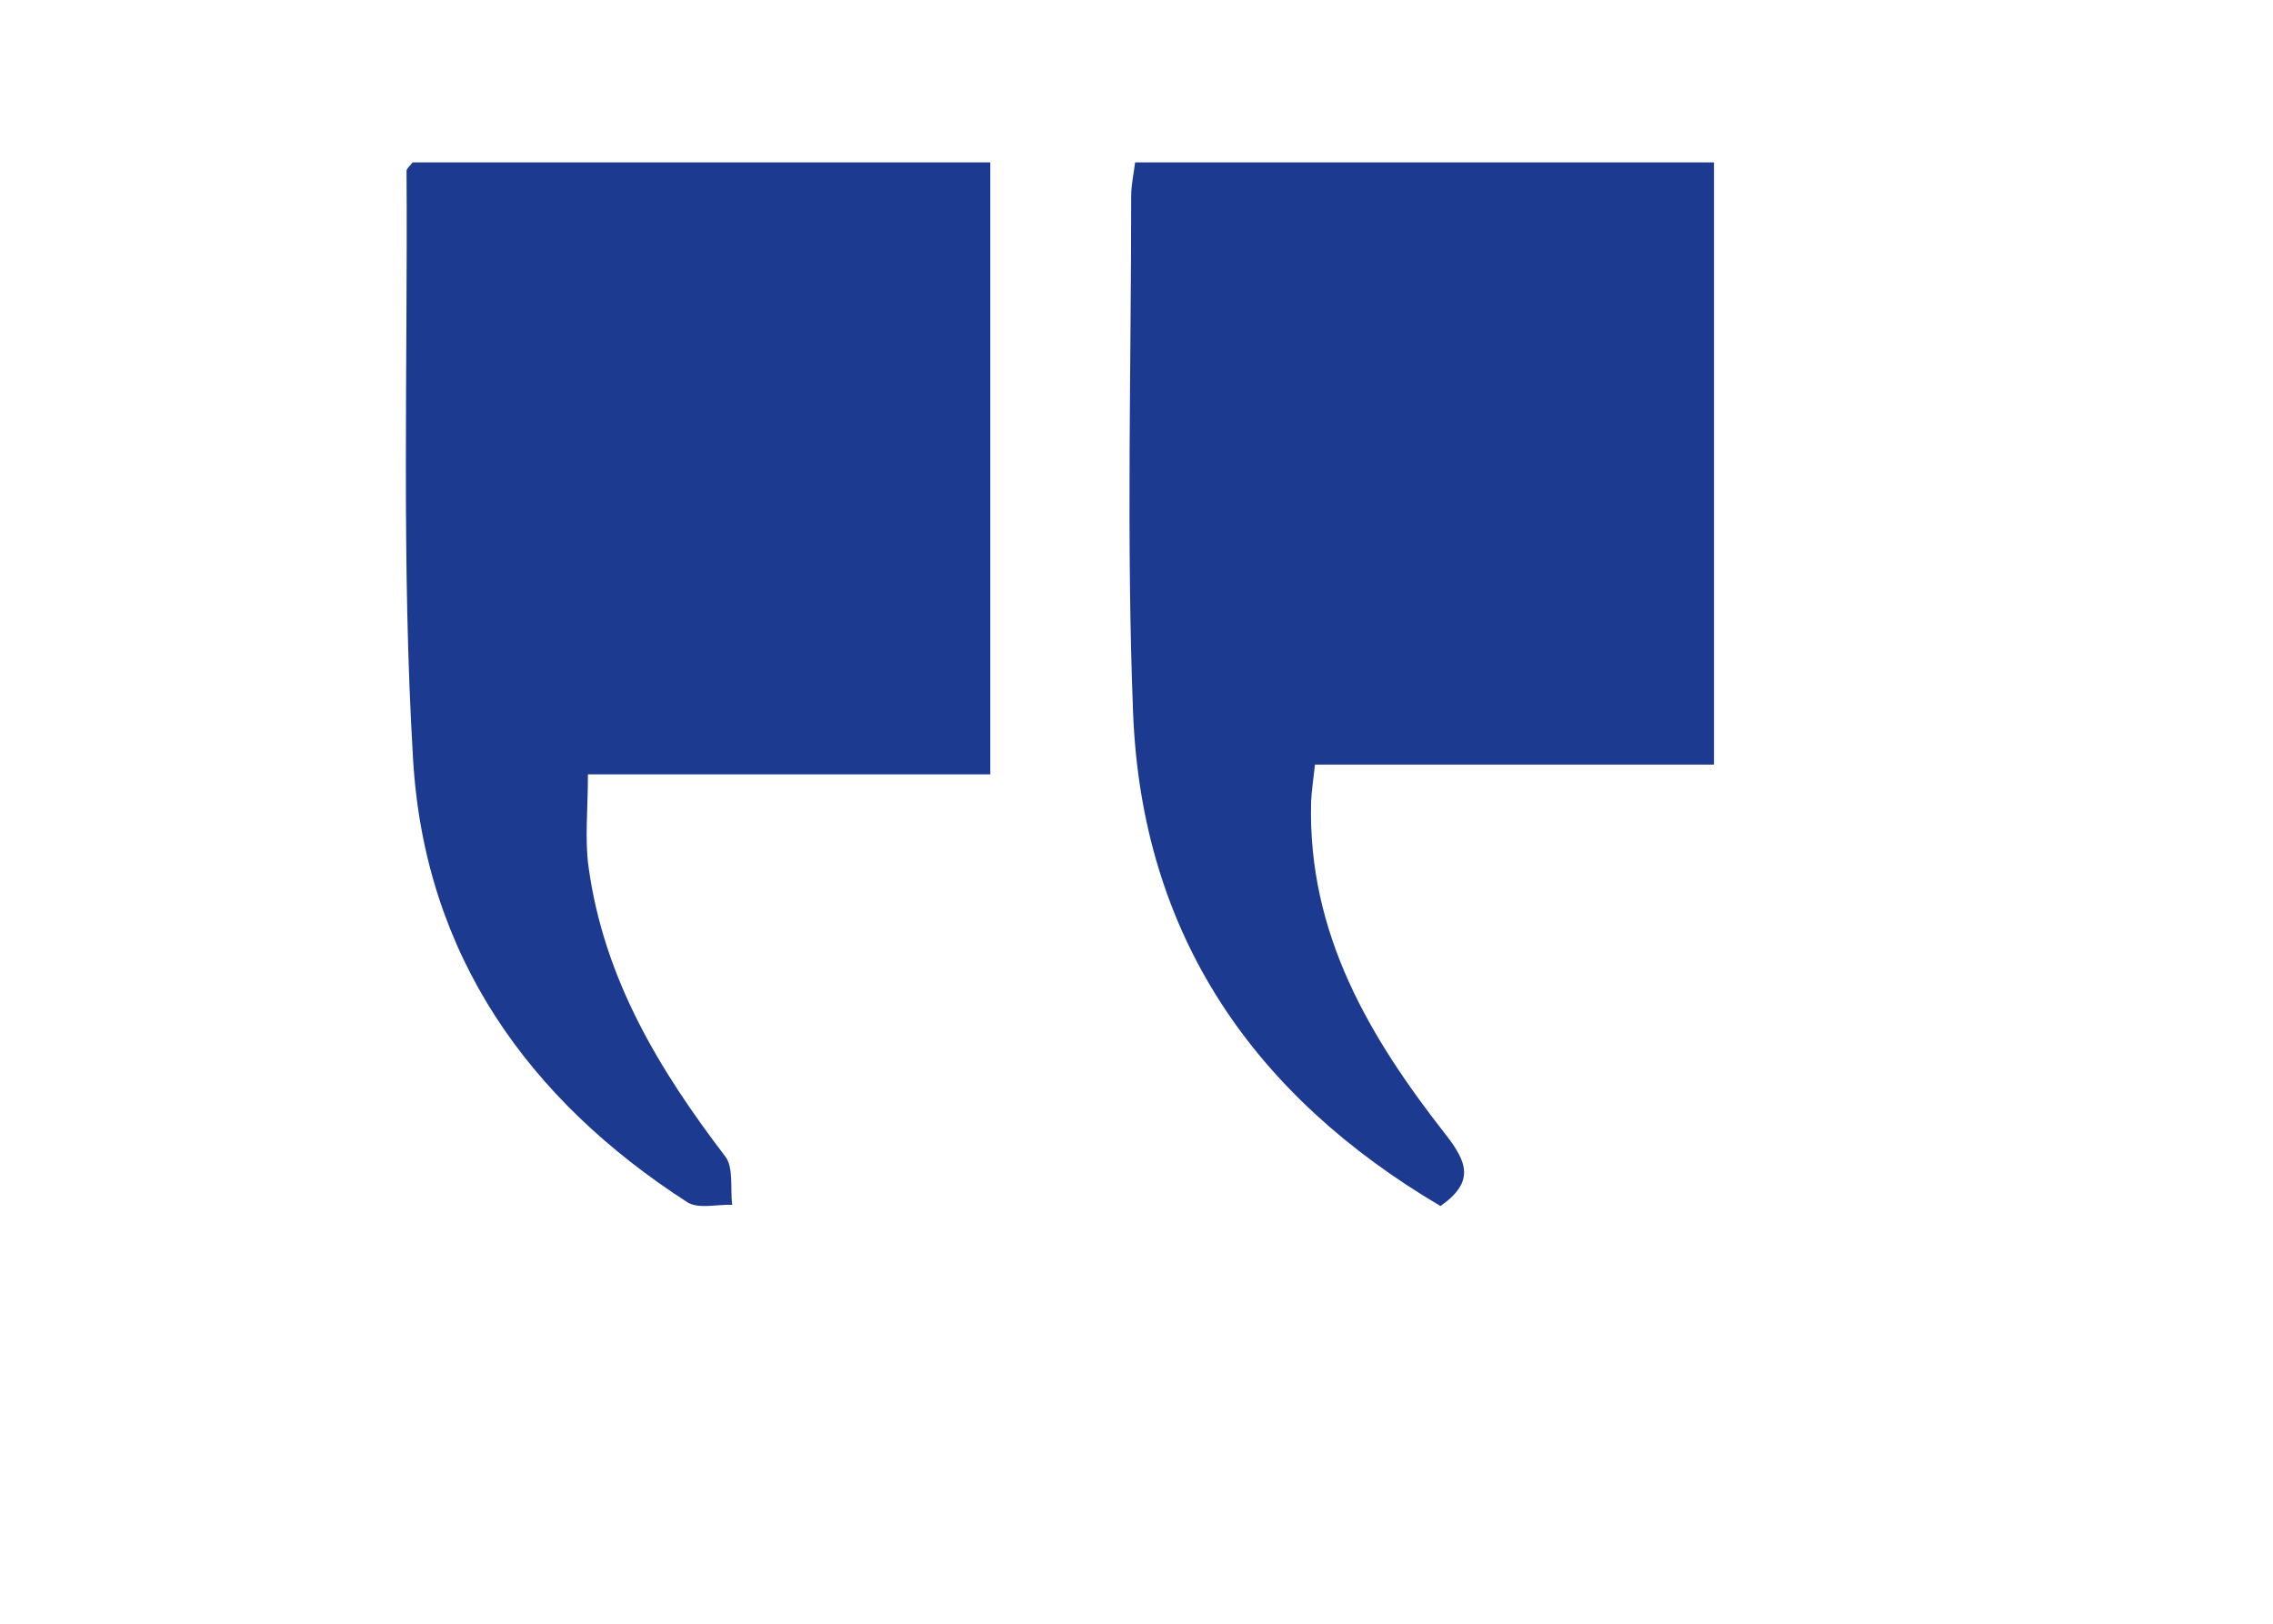
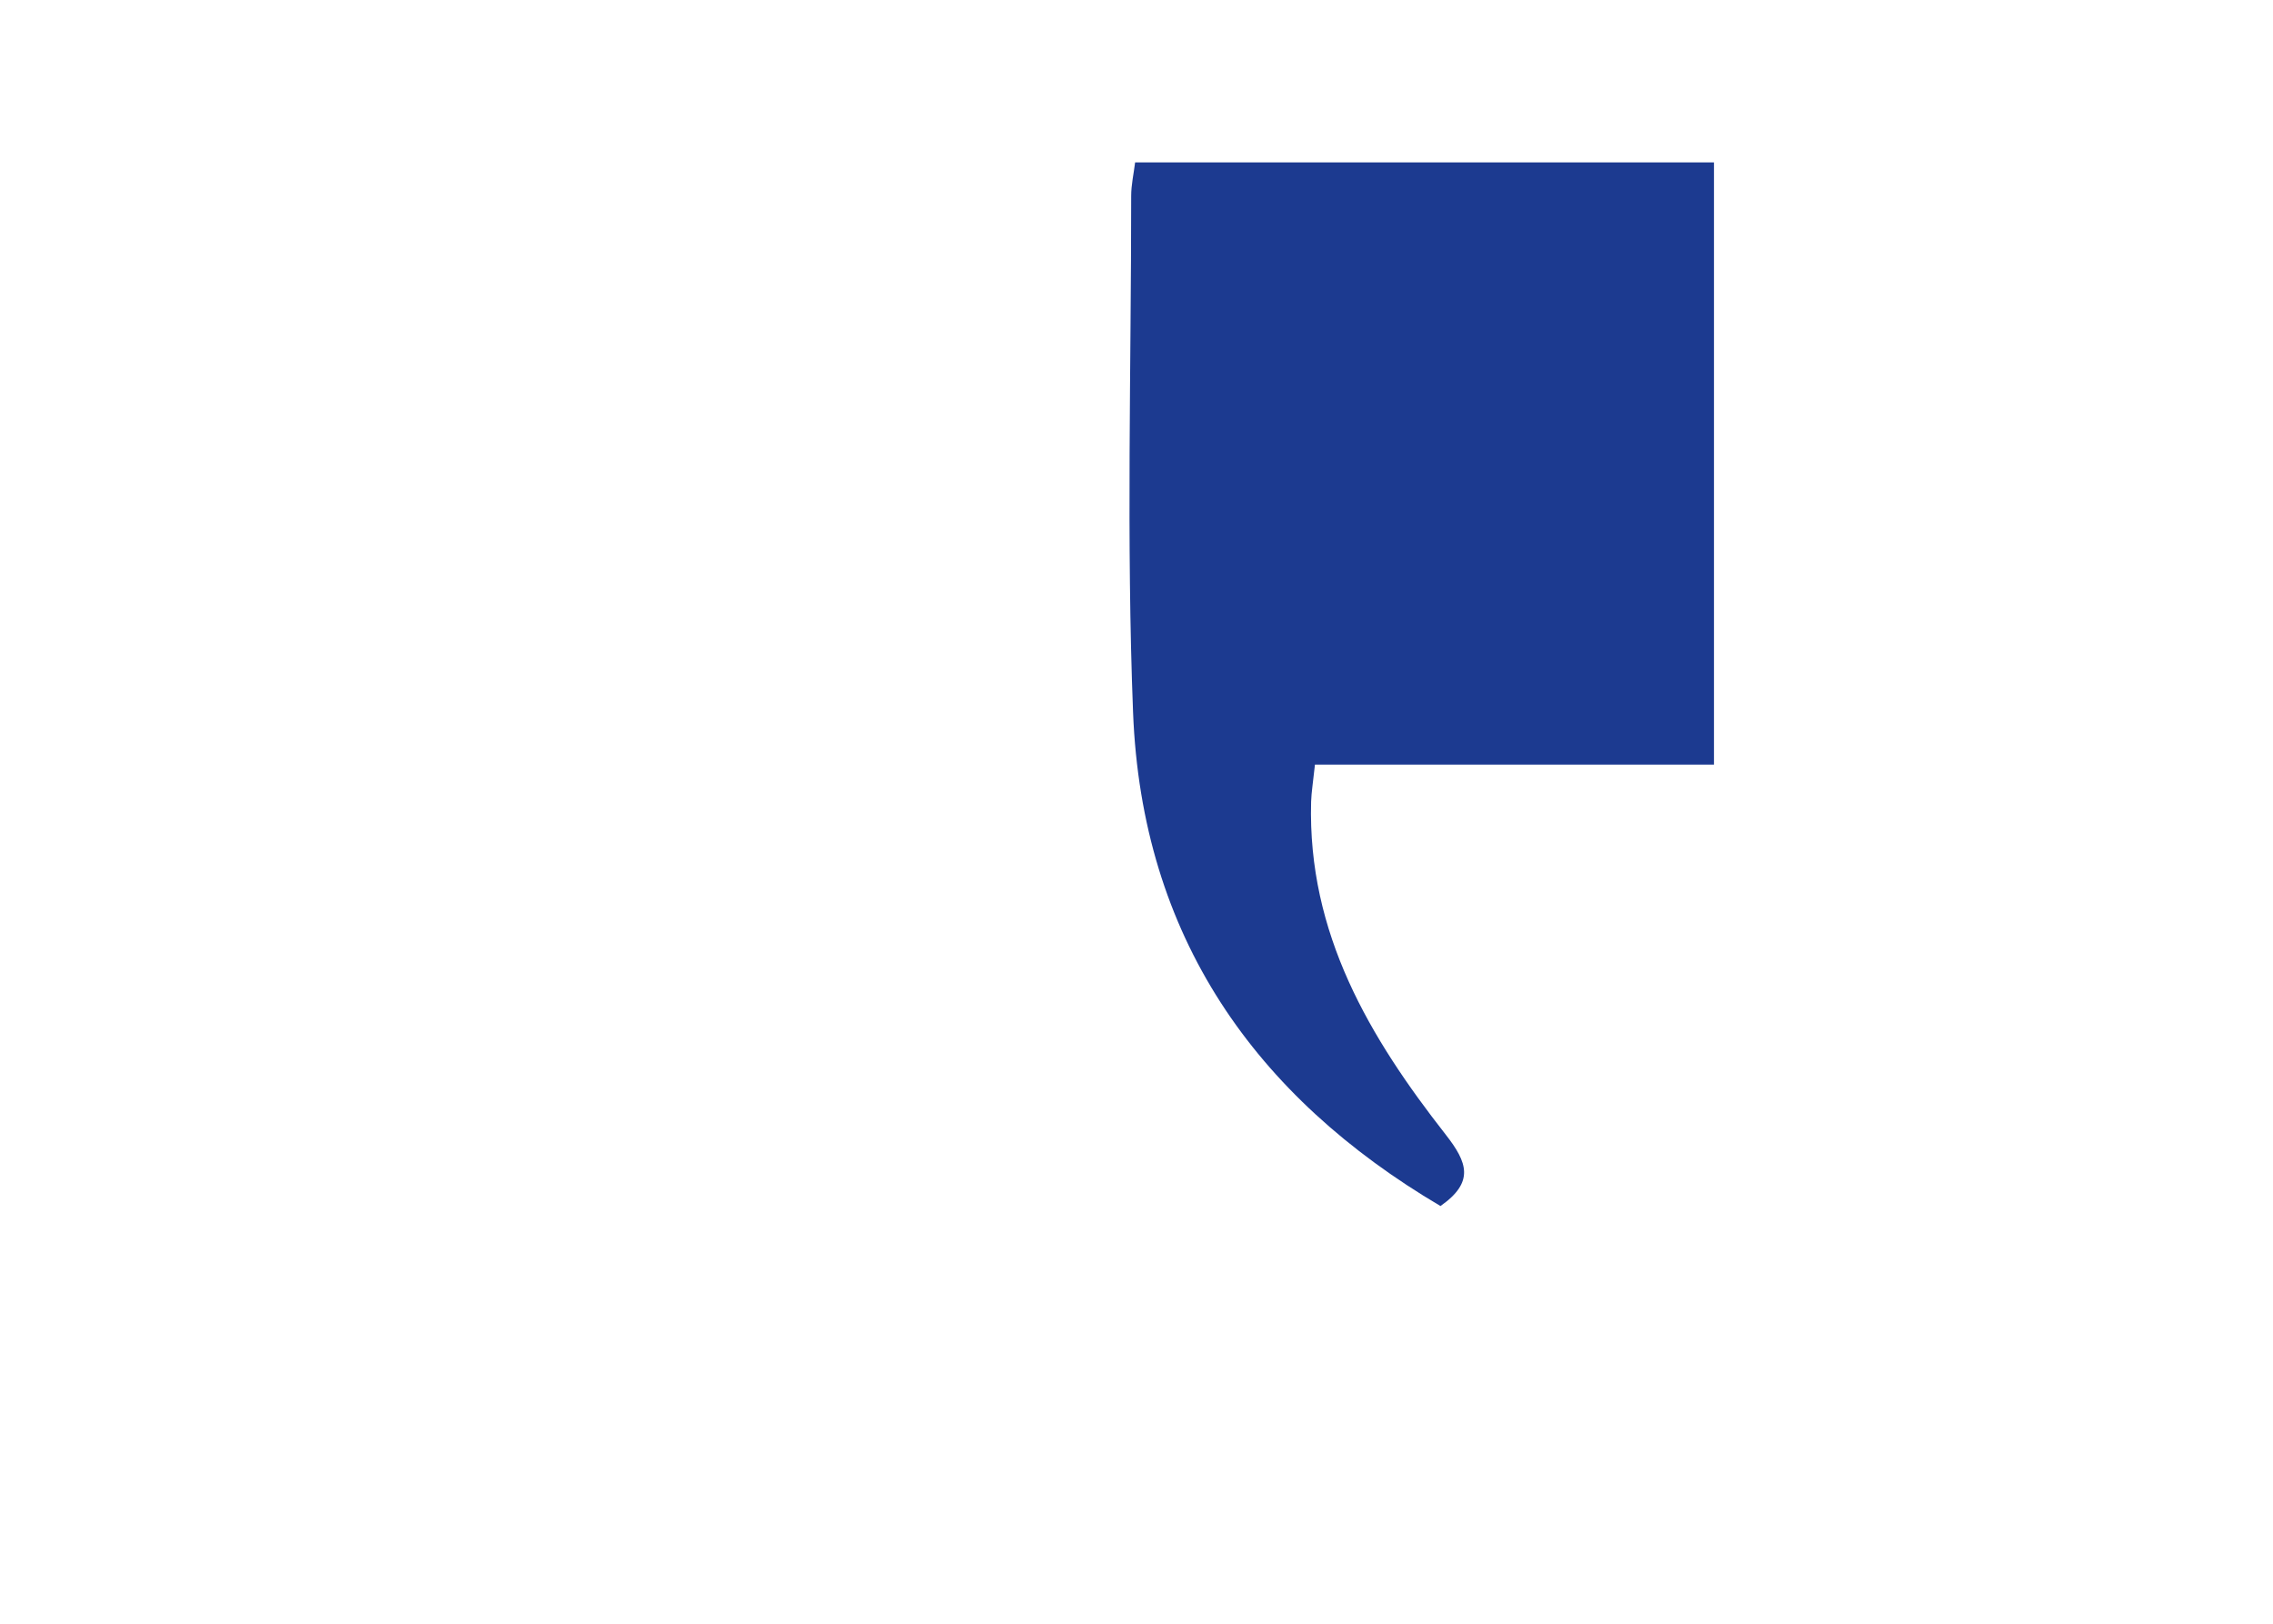
<svg xmlns="http://www.w3.org/2000/svg" width="56" height="40" viewBox="0 0 56 40" fill="none">
  <rect width="56" height="40" fill="white" />
-   <path d="M14.487 19.076H24.398V4H10.165C10.103 4.086 10.016 4.149 10.016 4.212C10.047 9.052 9.887 13.901 10.178 18.722C10.468 23.546 13.039 27.104 16.93 29.614C17.206 29.791 17.663 29.665 18.038 29.68C17.989 29.278 18.076 28.762 17.871 28.492C16.243 26.36 14.874 24.105 14.499 21.347C14.405 20.657 14.485 19.944 14.485 19.076H14.487Z" fill="#1C3A90" />
-   <path d="M32.397 18.835H42.227V4H27.966C27.932 4.279 27.869 4.551 27.869 4.825C27.869 9.066 27.75 13.309 27.915 17.542C28.128 23.073 30.923 27.015 35.489 29.71C36.334 29.119 36.15 28.633 35.623 27.957C33.749 25.564 32.213 22.999 32.302 19.75C32.31 19.509 32.351 19.267 32.397 18.833V18.835Z" fill="#1C3A90" />
+   <path d="M32.397 18.835H42.227V4H27.966C27.932 4.279 27.869 4.551 27.869 4.825C27.869 9.066 27.75 13.309 27.915 17.542C28.128 23.073 30.923 27.015 35.489 29.71C36.334 29.119 36.15 28.633 35.623 27.957C33.749 25.564 32.213 22.999 32.302 19.75C32.31 19.509 32.351 19.267 32.397 18.833Z" fill="#1C3A90" />
</svg>